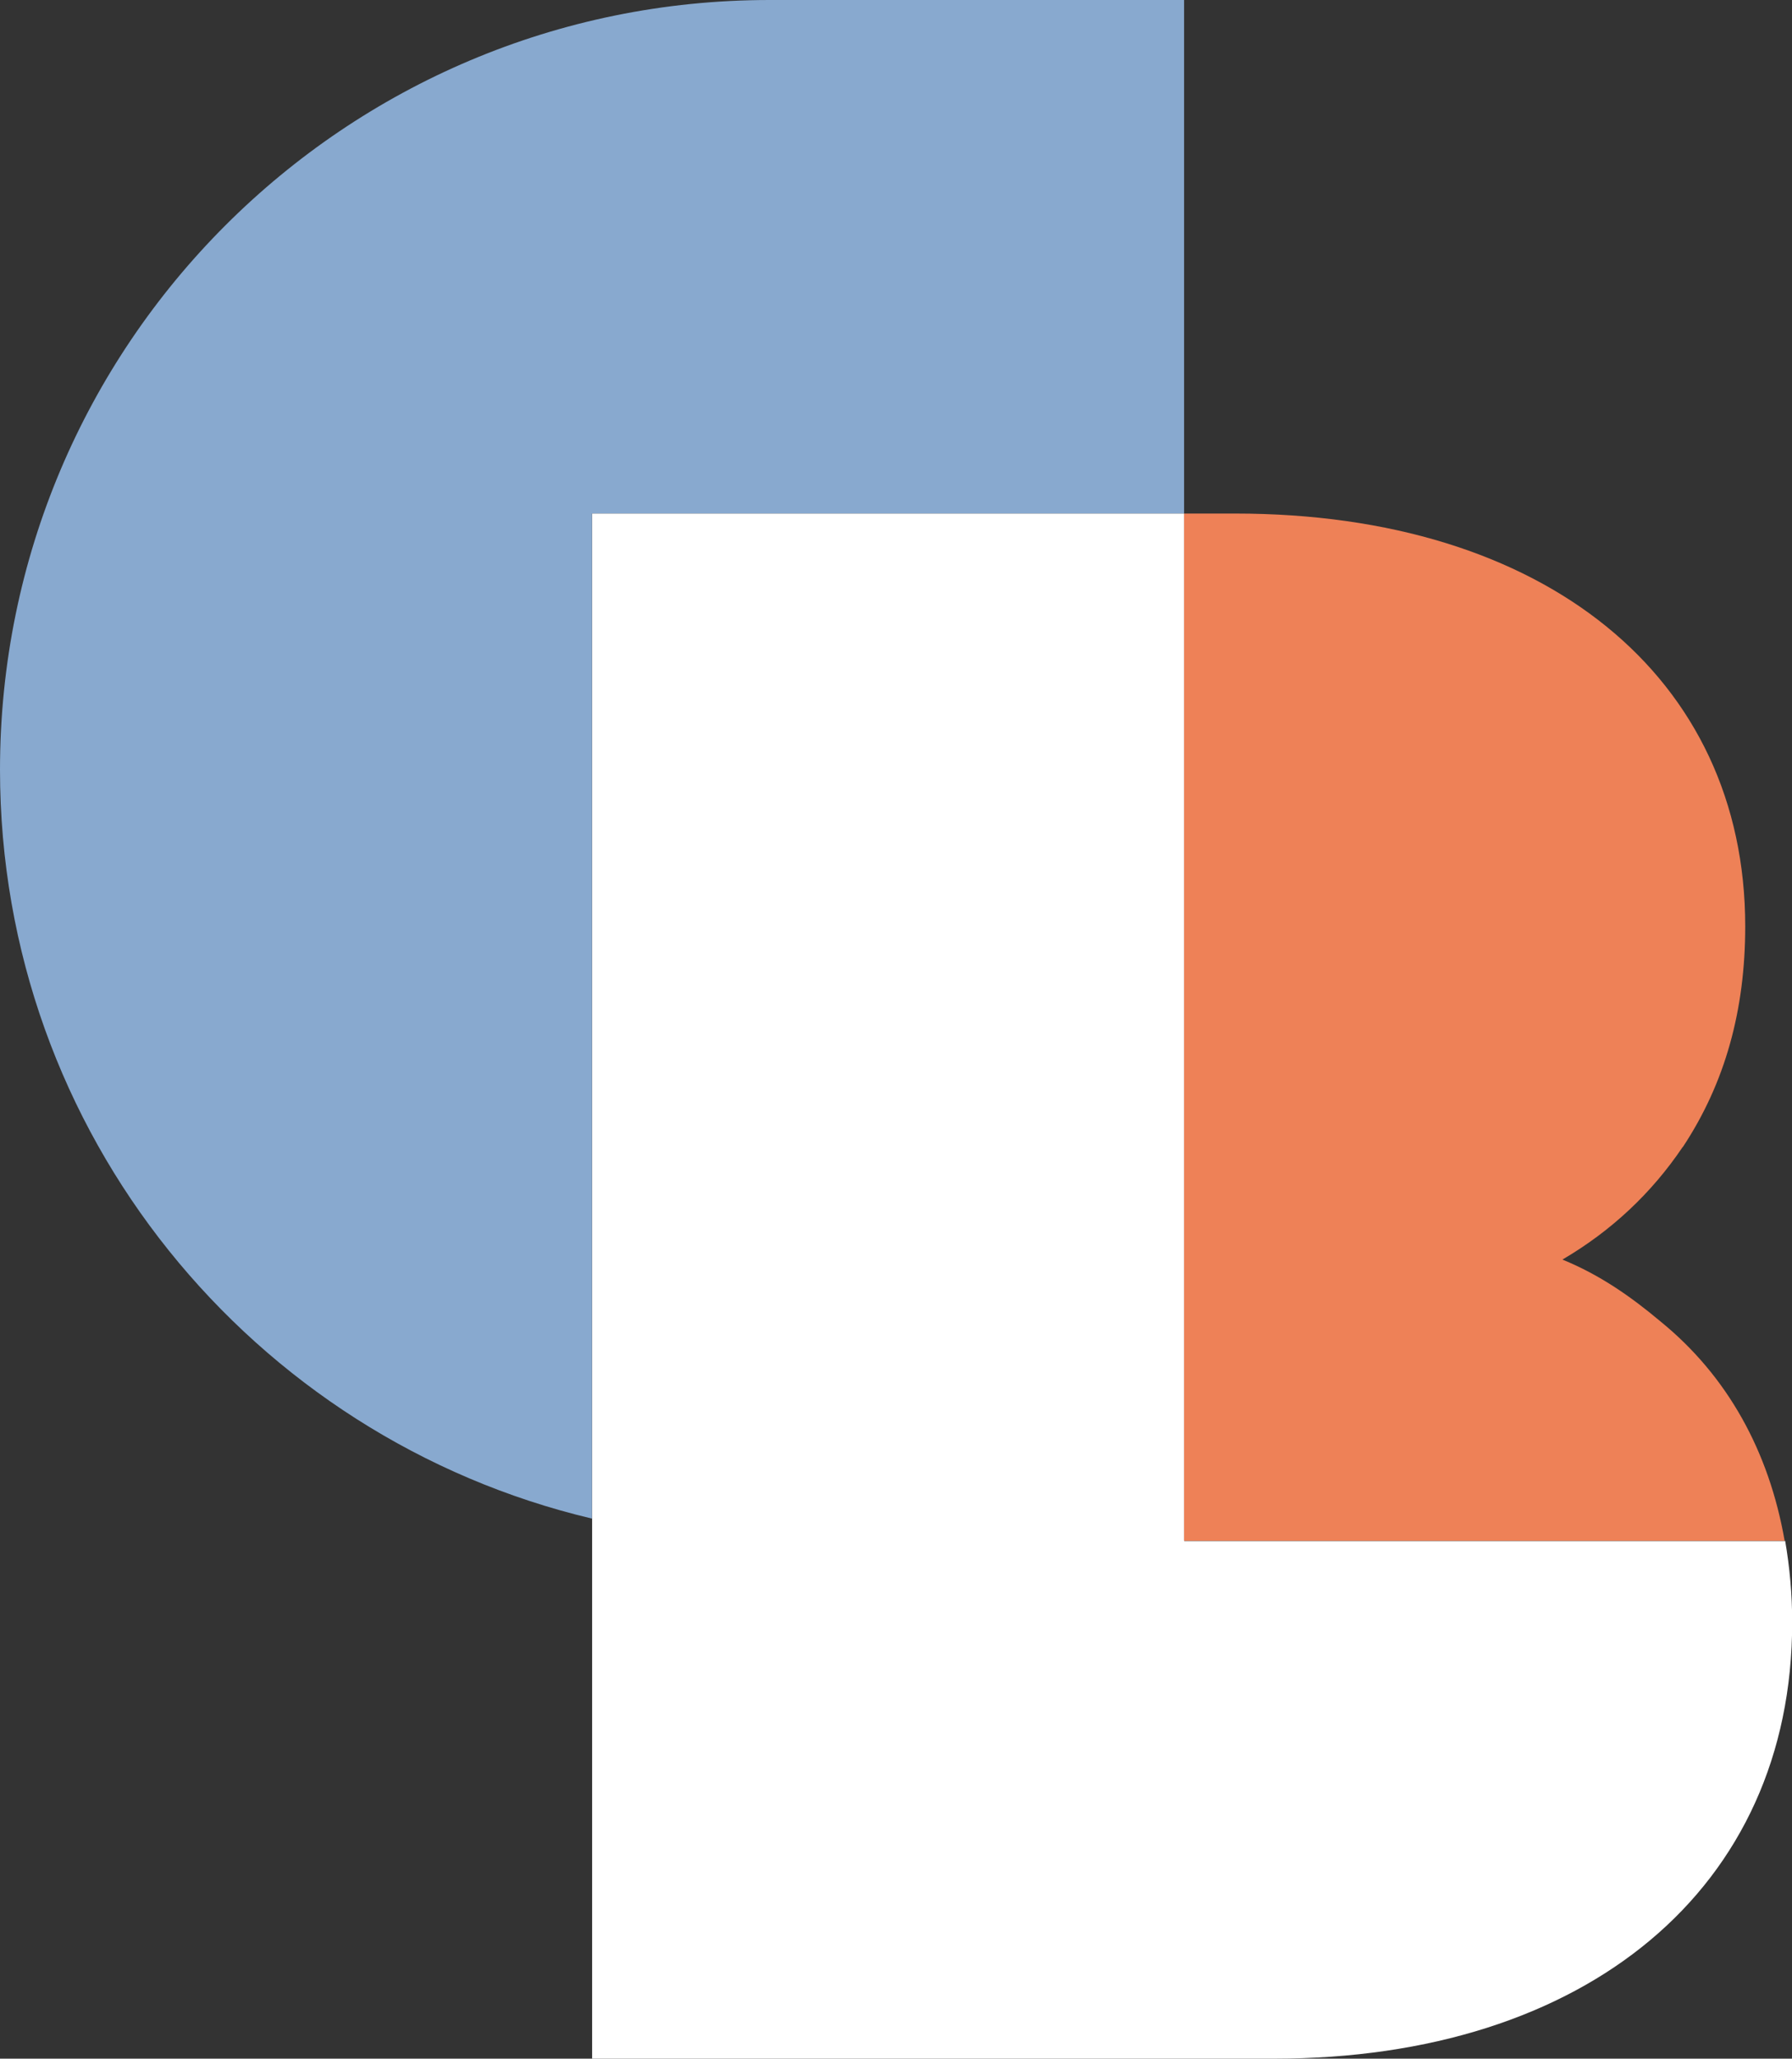
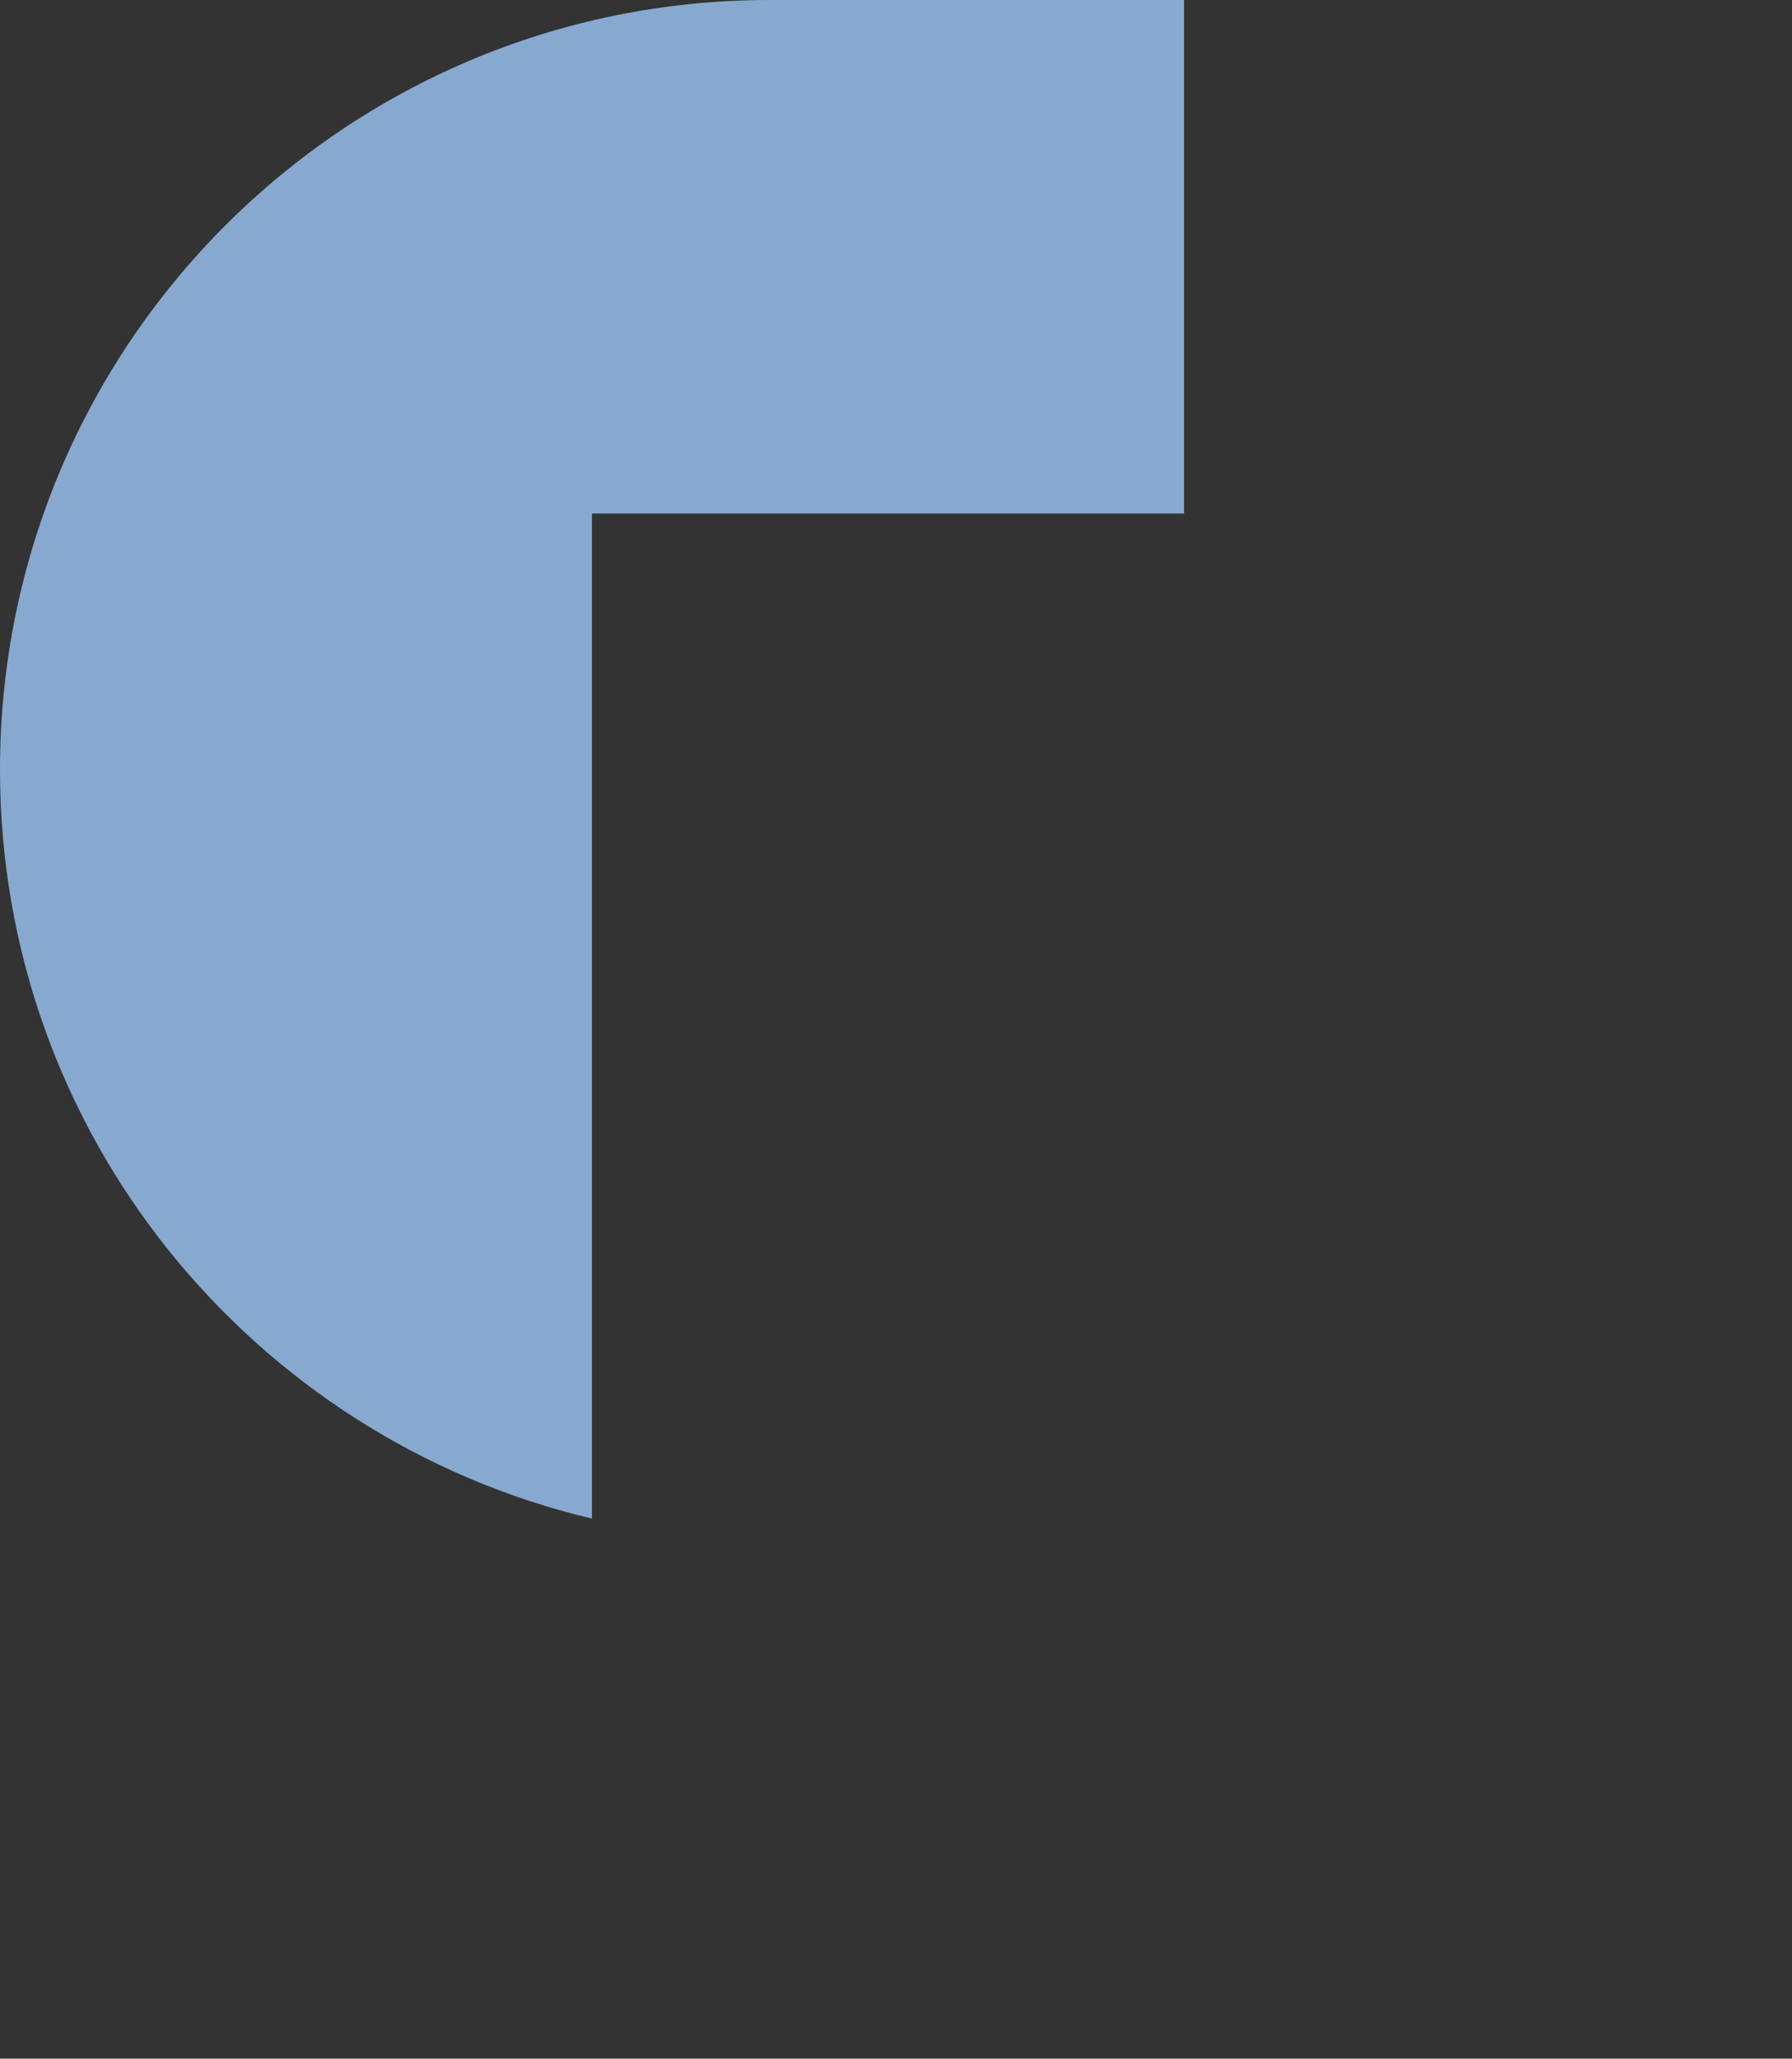
<svg xmlns="http://www.w3.org/2000/svg" id="Ebene_1" viewBox="0 0 99.99 114.85">
  <rect x="0" y="0" width="99.99" height="114.85" fill="#333333" stroke="none" />
  <defs>
    <style>.cls-1{fill:#fff;}.cls-2{fill:#ee8157;}.cls-3{fill:#88a9cf;}</style>
  </defs>
  <path class="cls-3" d="m66.07,28.65V0h-23.13C19.22,0,0,19.22,0,42.94c0,20.3,14.1,37.3,33.03,41.78V28.65h33.03Z" />
-   <path class="cls-1" d="m66.07,85.95h0V28.65h-33.03v86.2h38.05c17.42,0,28.91-9.51,28.91-24.34,0-1.58-.14-3.08-.39-4.54h-33.53v-.03h0Z" />
-   <path class="cls-2" d="m93.9,63.99c2.36-3.57,3.48-7.64,3.48-12.31,0-13.91-11.18-23.03-28.45-23.03h-2.86v57.31s33.51,0,33.51,0c-.87-4.99-3.19-9.2-6.93-12.24-1.62-1.36-3.36-2.59-5.47-3.45,2.73-1.6,4.97-3.7,6.71-6.28h0Z" />
</svg>